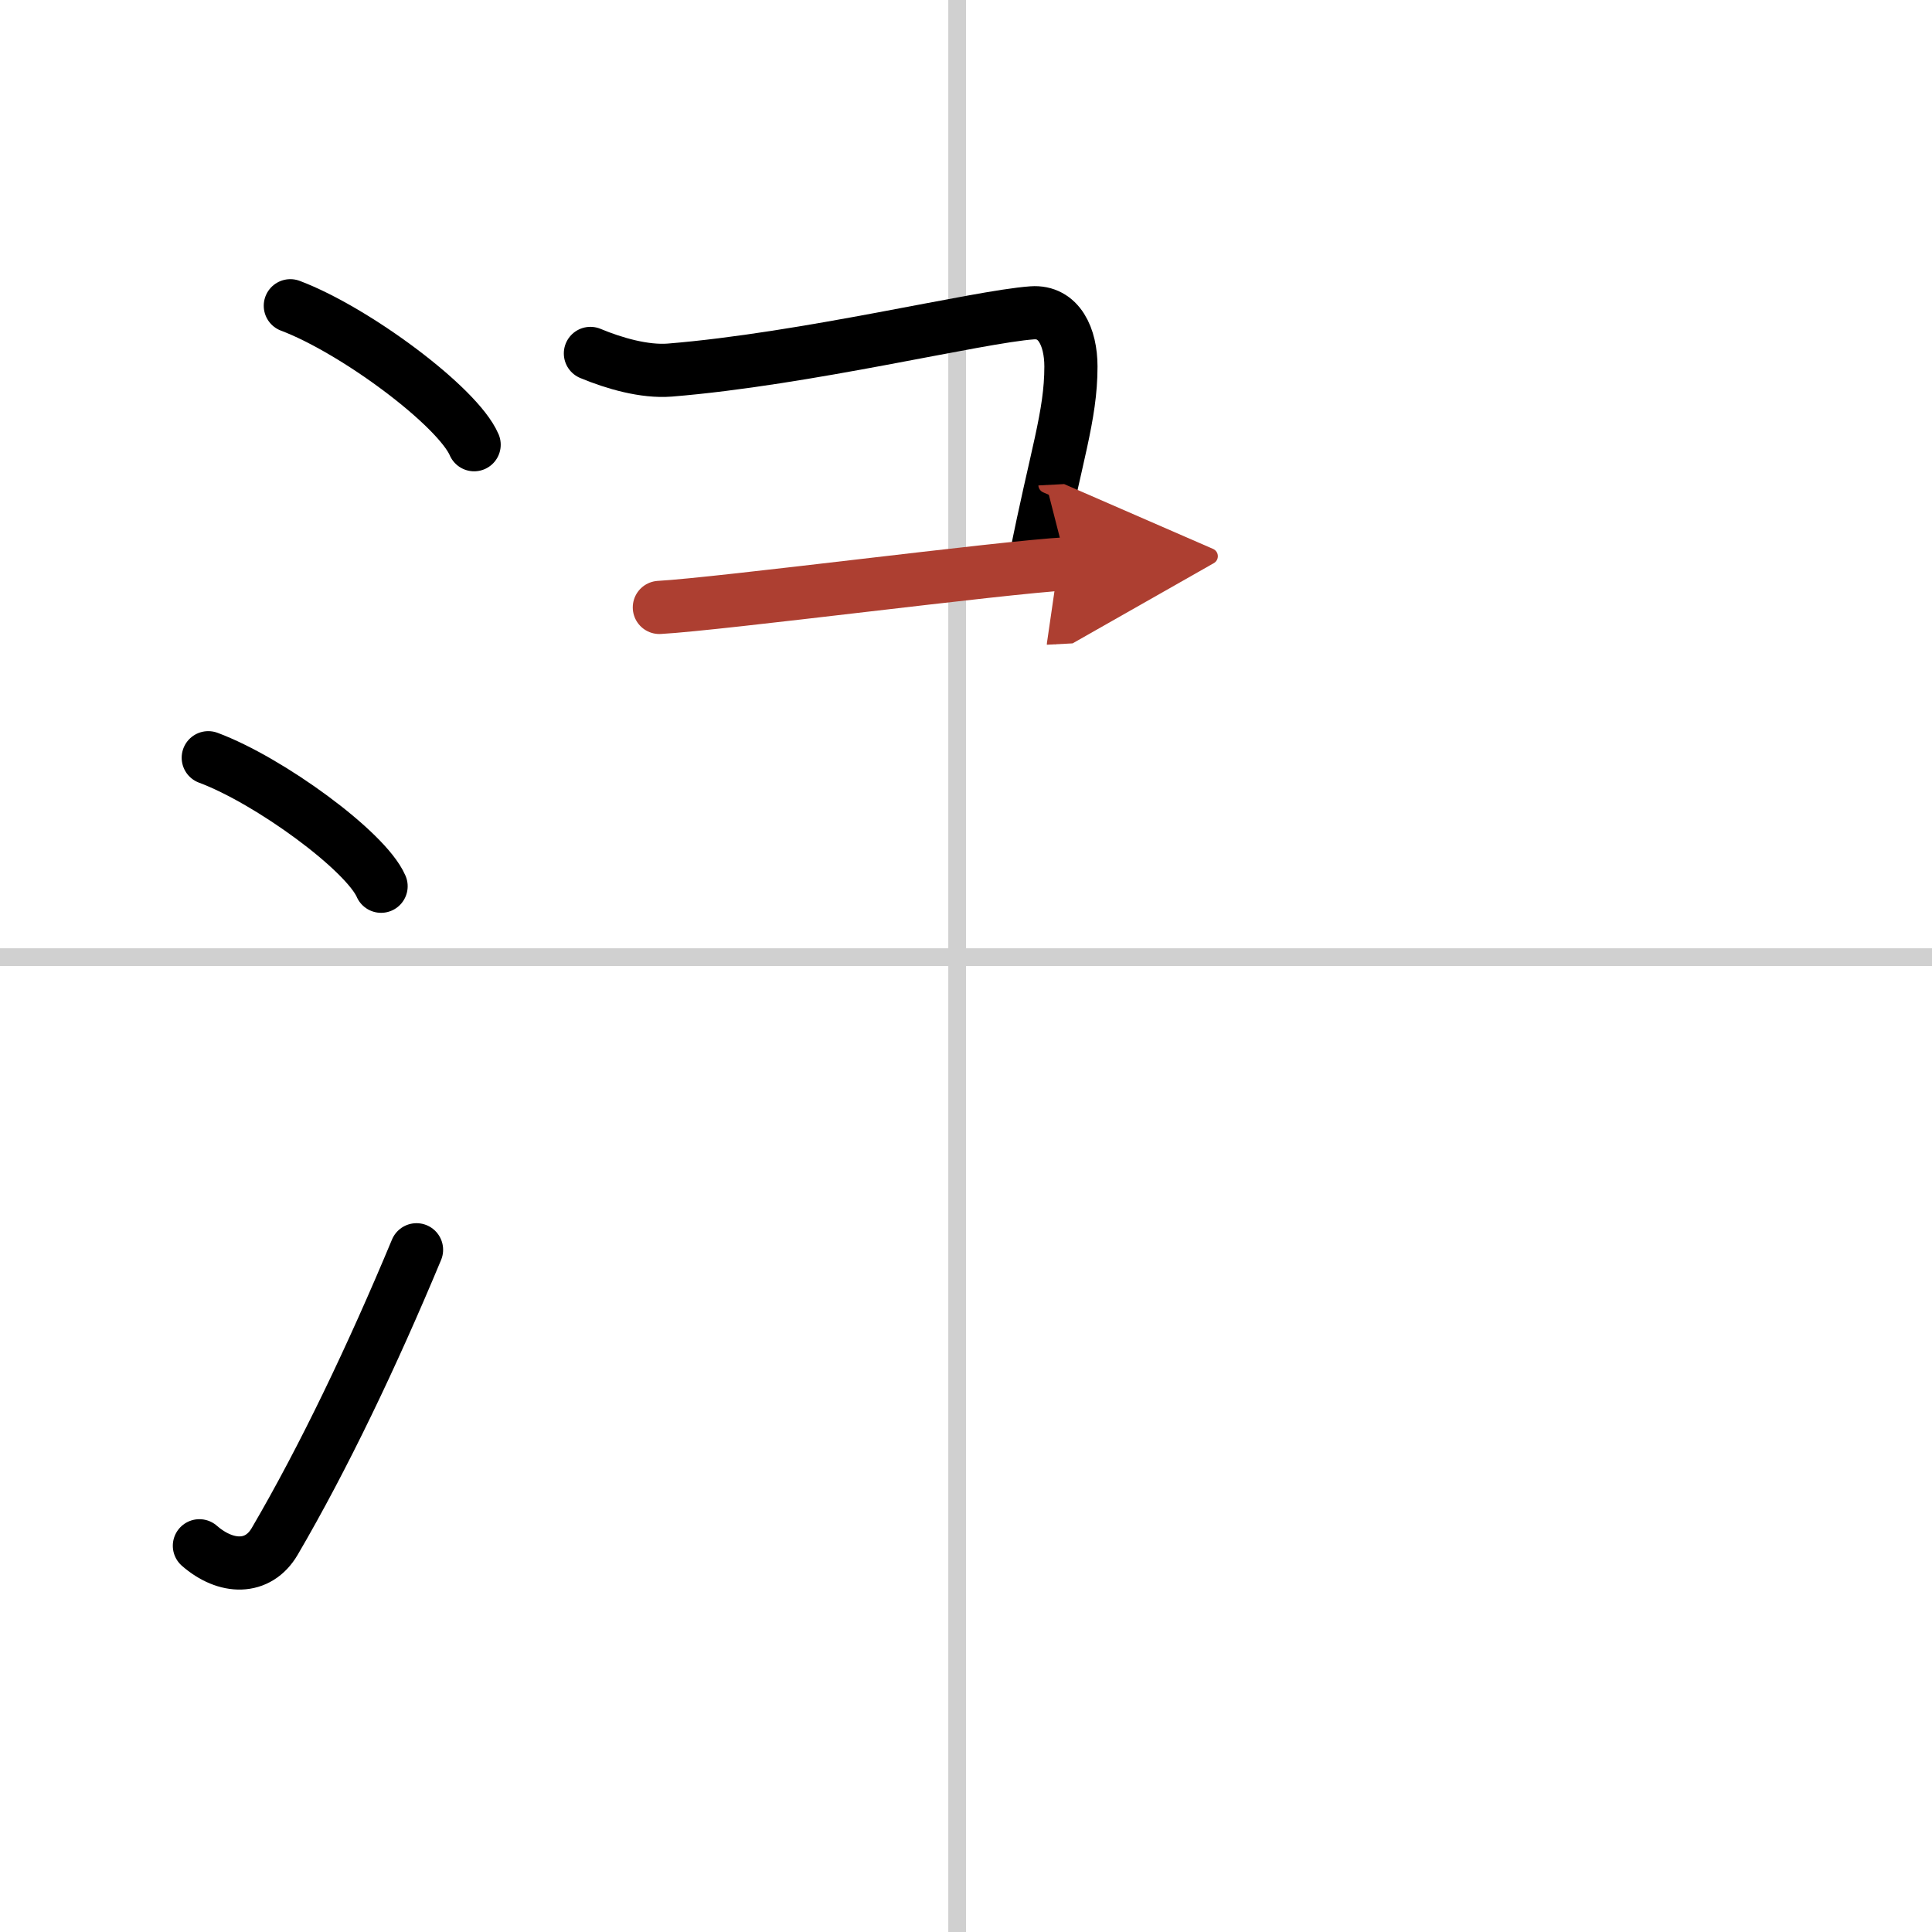
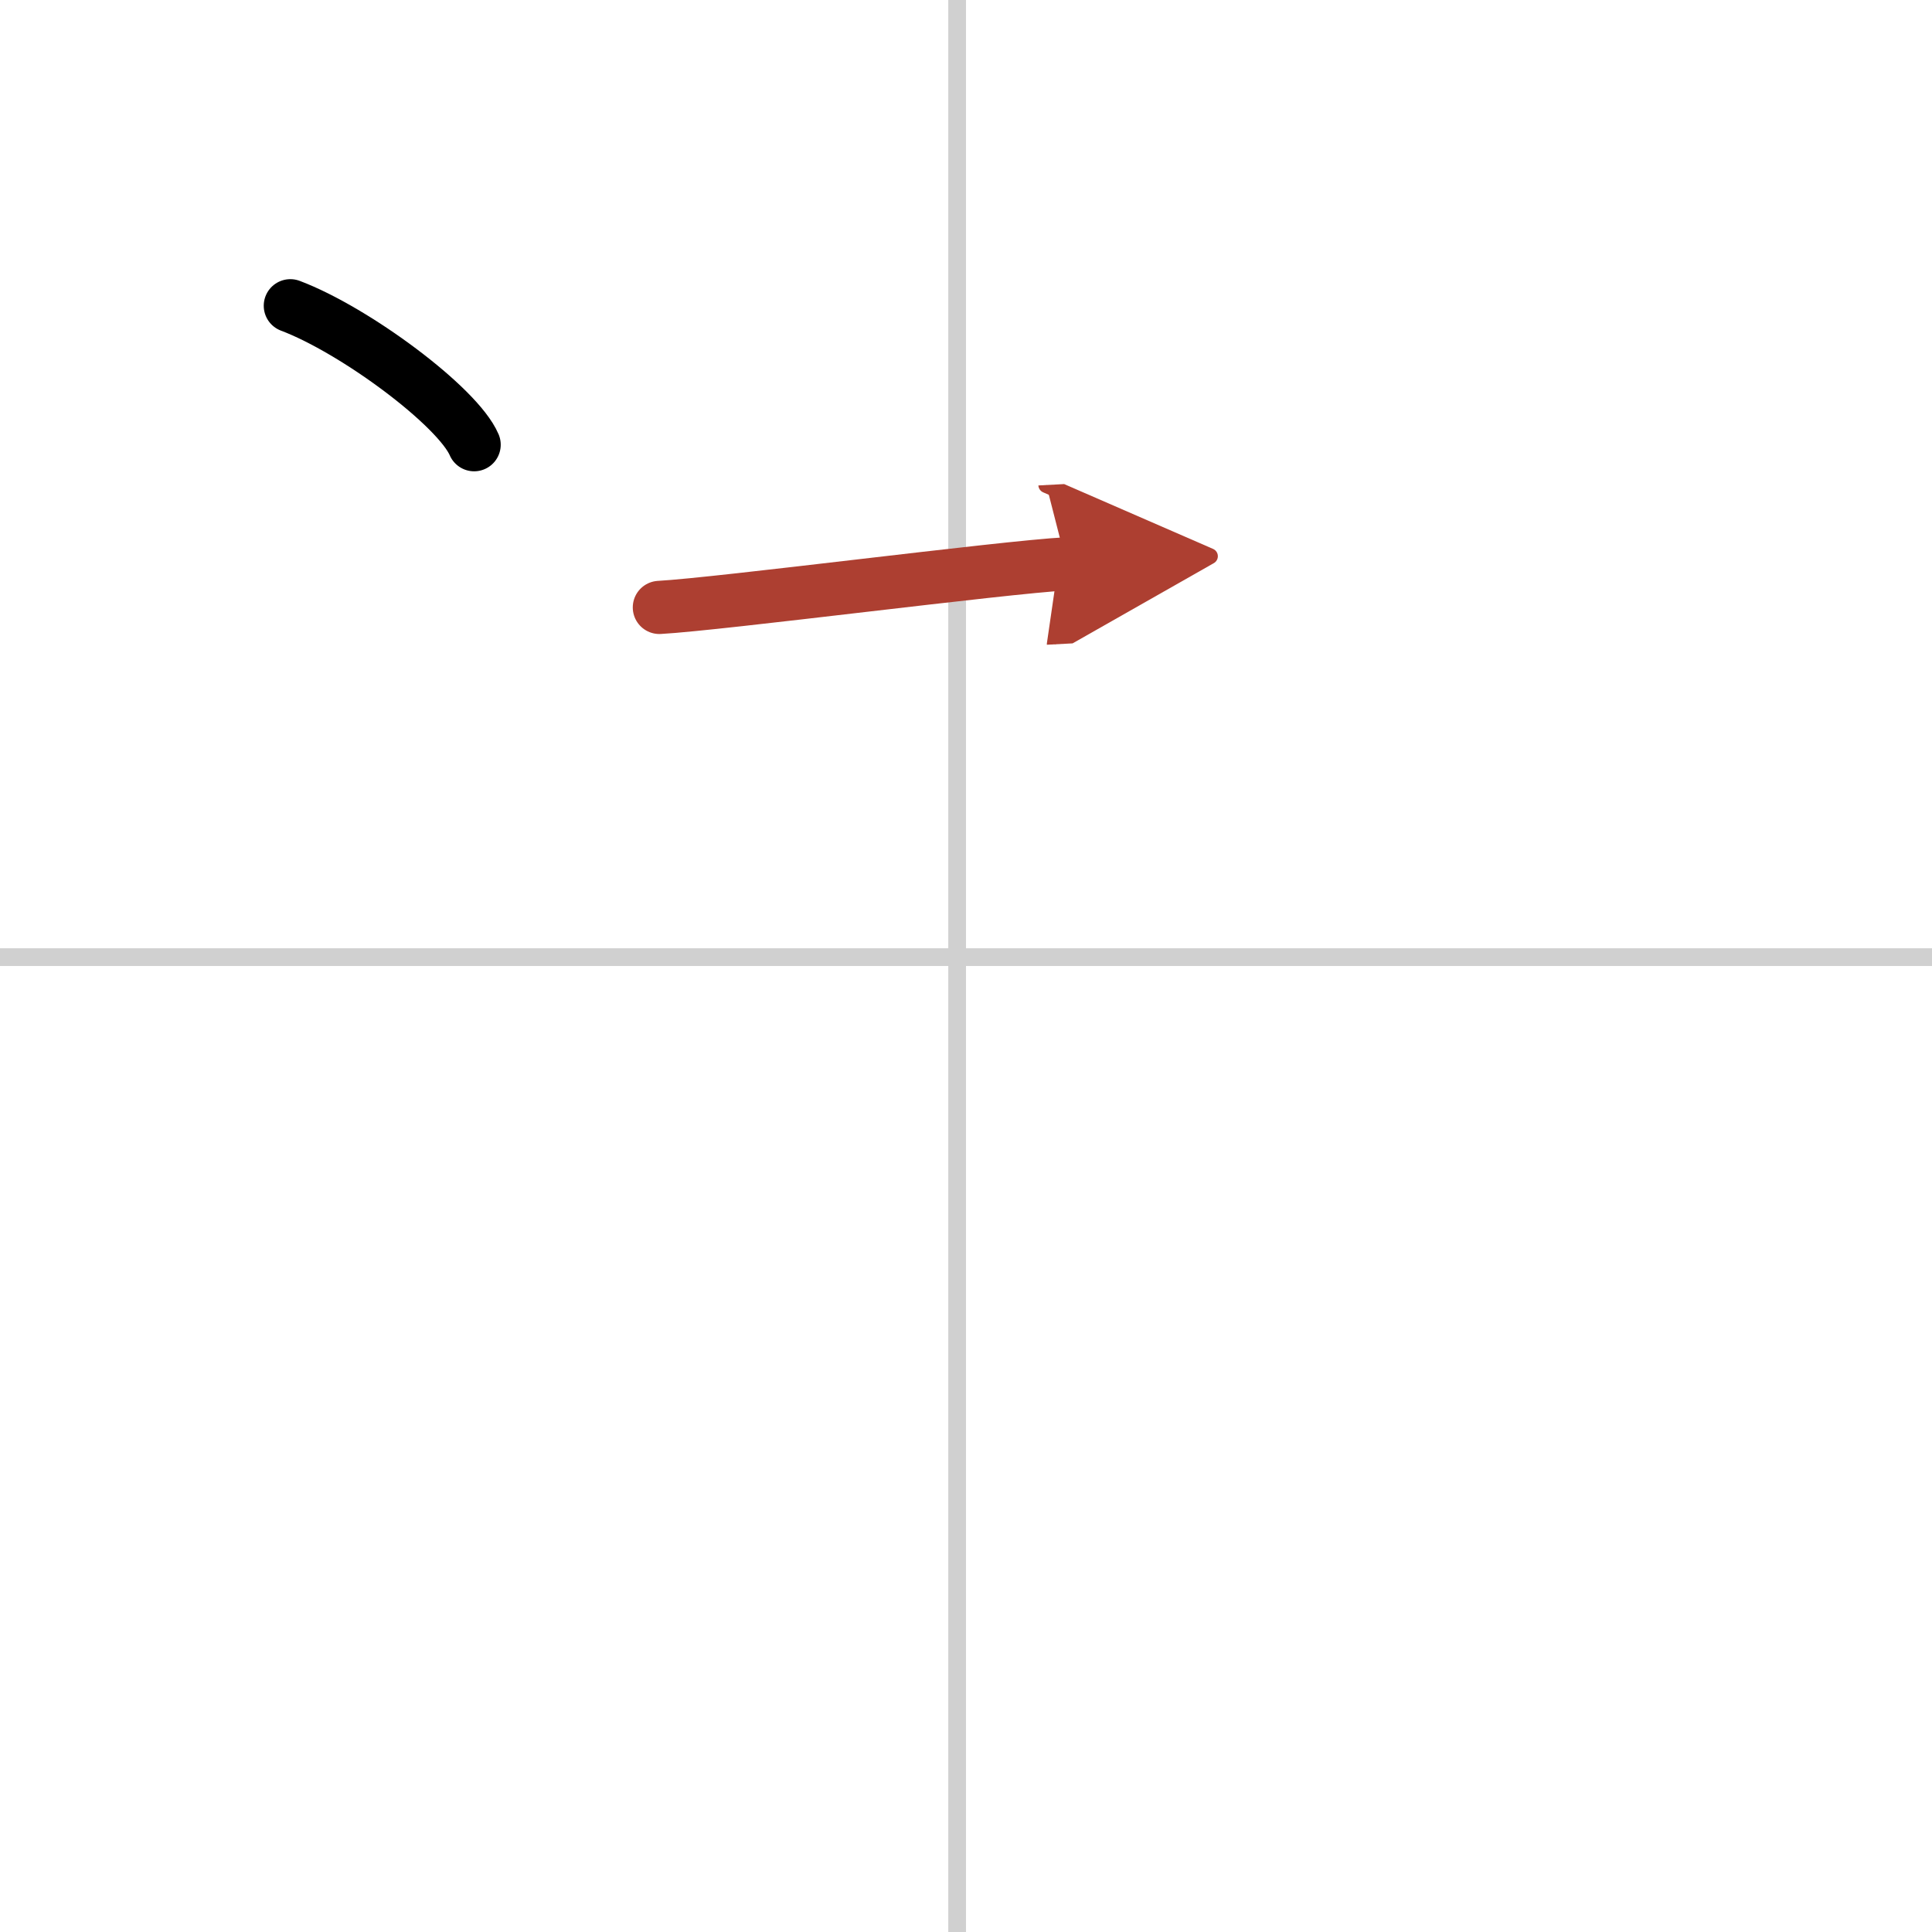
<svg xmlns="http://www.w3.org/2000/svg" width="400" height="400" viewBox="0 0 109 109">
  <defs>
    <marker id="a" markerWidth="4" orient="auto" refX="1" refY="5" viewBox="0 0 10 10">
      <polyline points="0 0 10 5 0 10 1 5" fill="#ad3f31" stroke="#ad3f31" />
    </marker>
  </defs>
  <g fill="none" stroke="#000" stroke-linecap="round" stroke-linejoin="round" stroke-width="3">
    <rect width="100%" height="100%" fill="#fff" stroke="#fff" />
    <line x1="54" x2="54" y2="109" stroke="#d0d0d0" stroke-width="1" />
    <line x2="109" y1="54" y2="54" stroke="#d0d0d0" stroke-width="1" />
    <path d="m16.38 17.25c3.66 1.38 9.45 5.69 10.37 7.84" />
-     <path d="m11.75 42.75c3.44 1.28 8.89 5.26 9.75 7.25" />
-     <path d="m11.25 87.21c1.5 1.31 3.31 1.36 4.25-0.25 2.75-4.7 5.5-10.45 8-16.45" />
-     <path d="m33.31 19.94c1.34 0.56 3.05 1.05 4.47 0.94 7.67-0.62 17.37-3.01 20.45-3.23 1.52-0.11 2.19 1.37 2.19 3.03 0 2.8-0.84 5.03-2.01 10.95" />
    <path d="m37.2 34.27c3.44-0.19 19.39-2.27 22.97-2.46" marker-end="url(#a)" stroke="#ad3f31" />
  </g>
</svg>